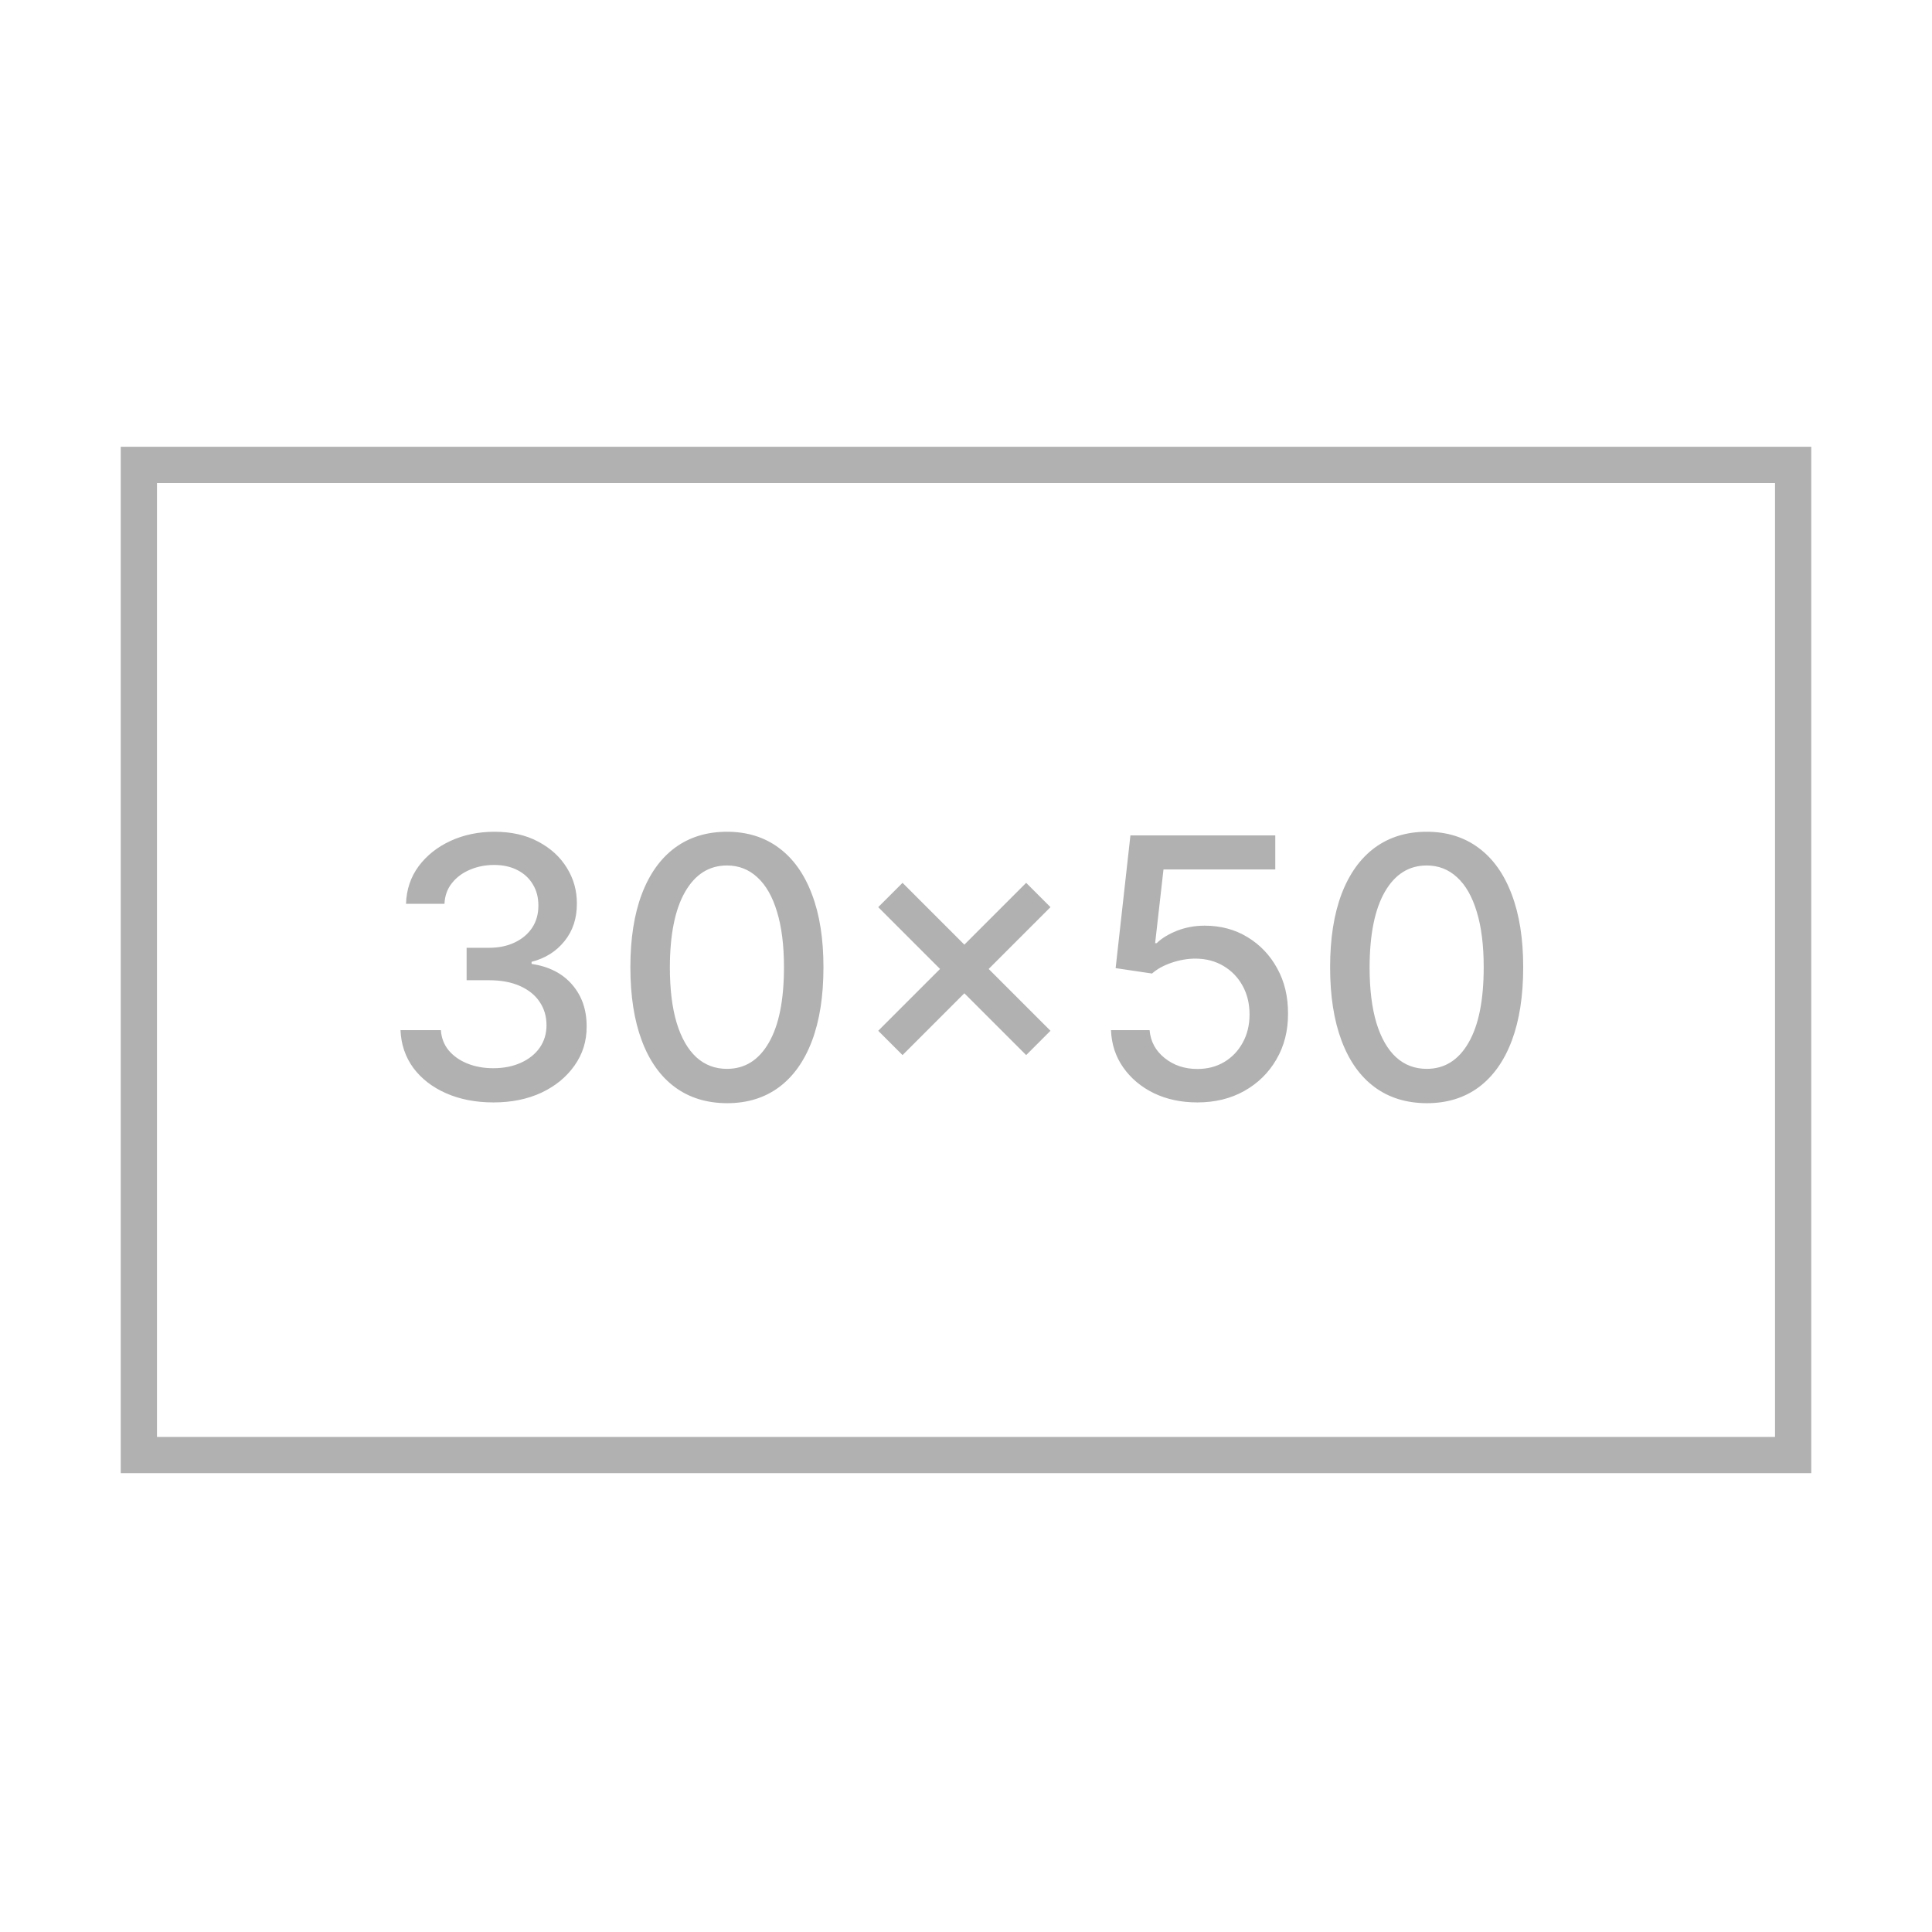
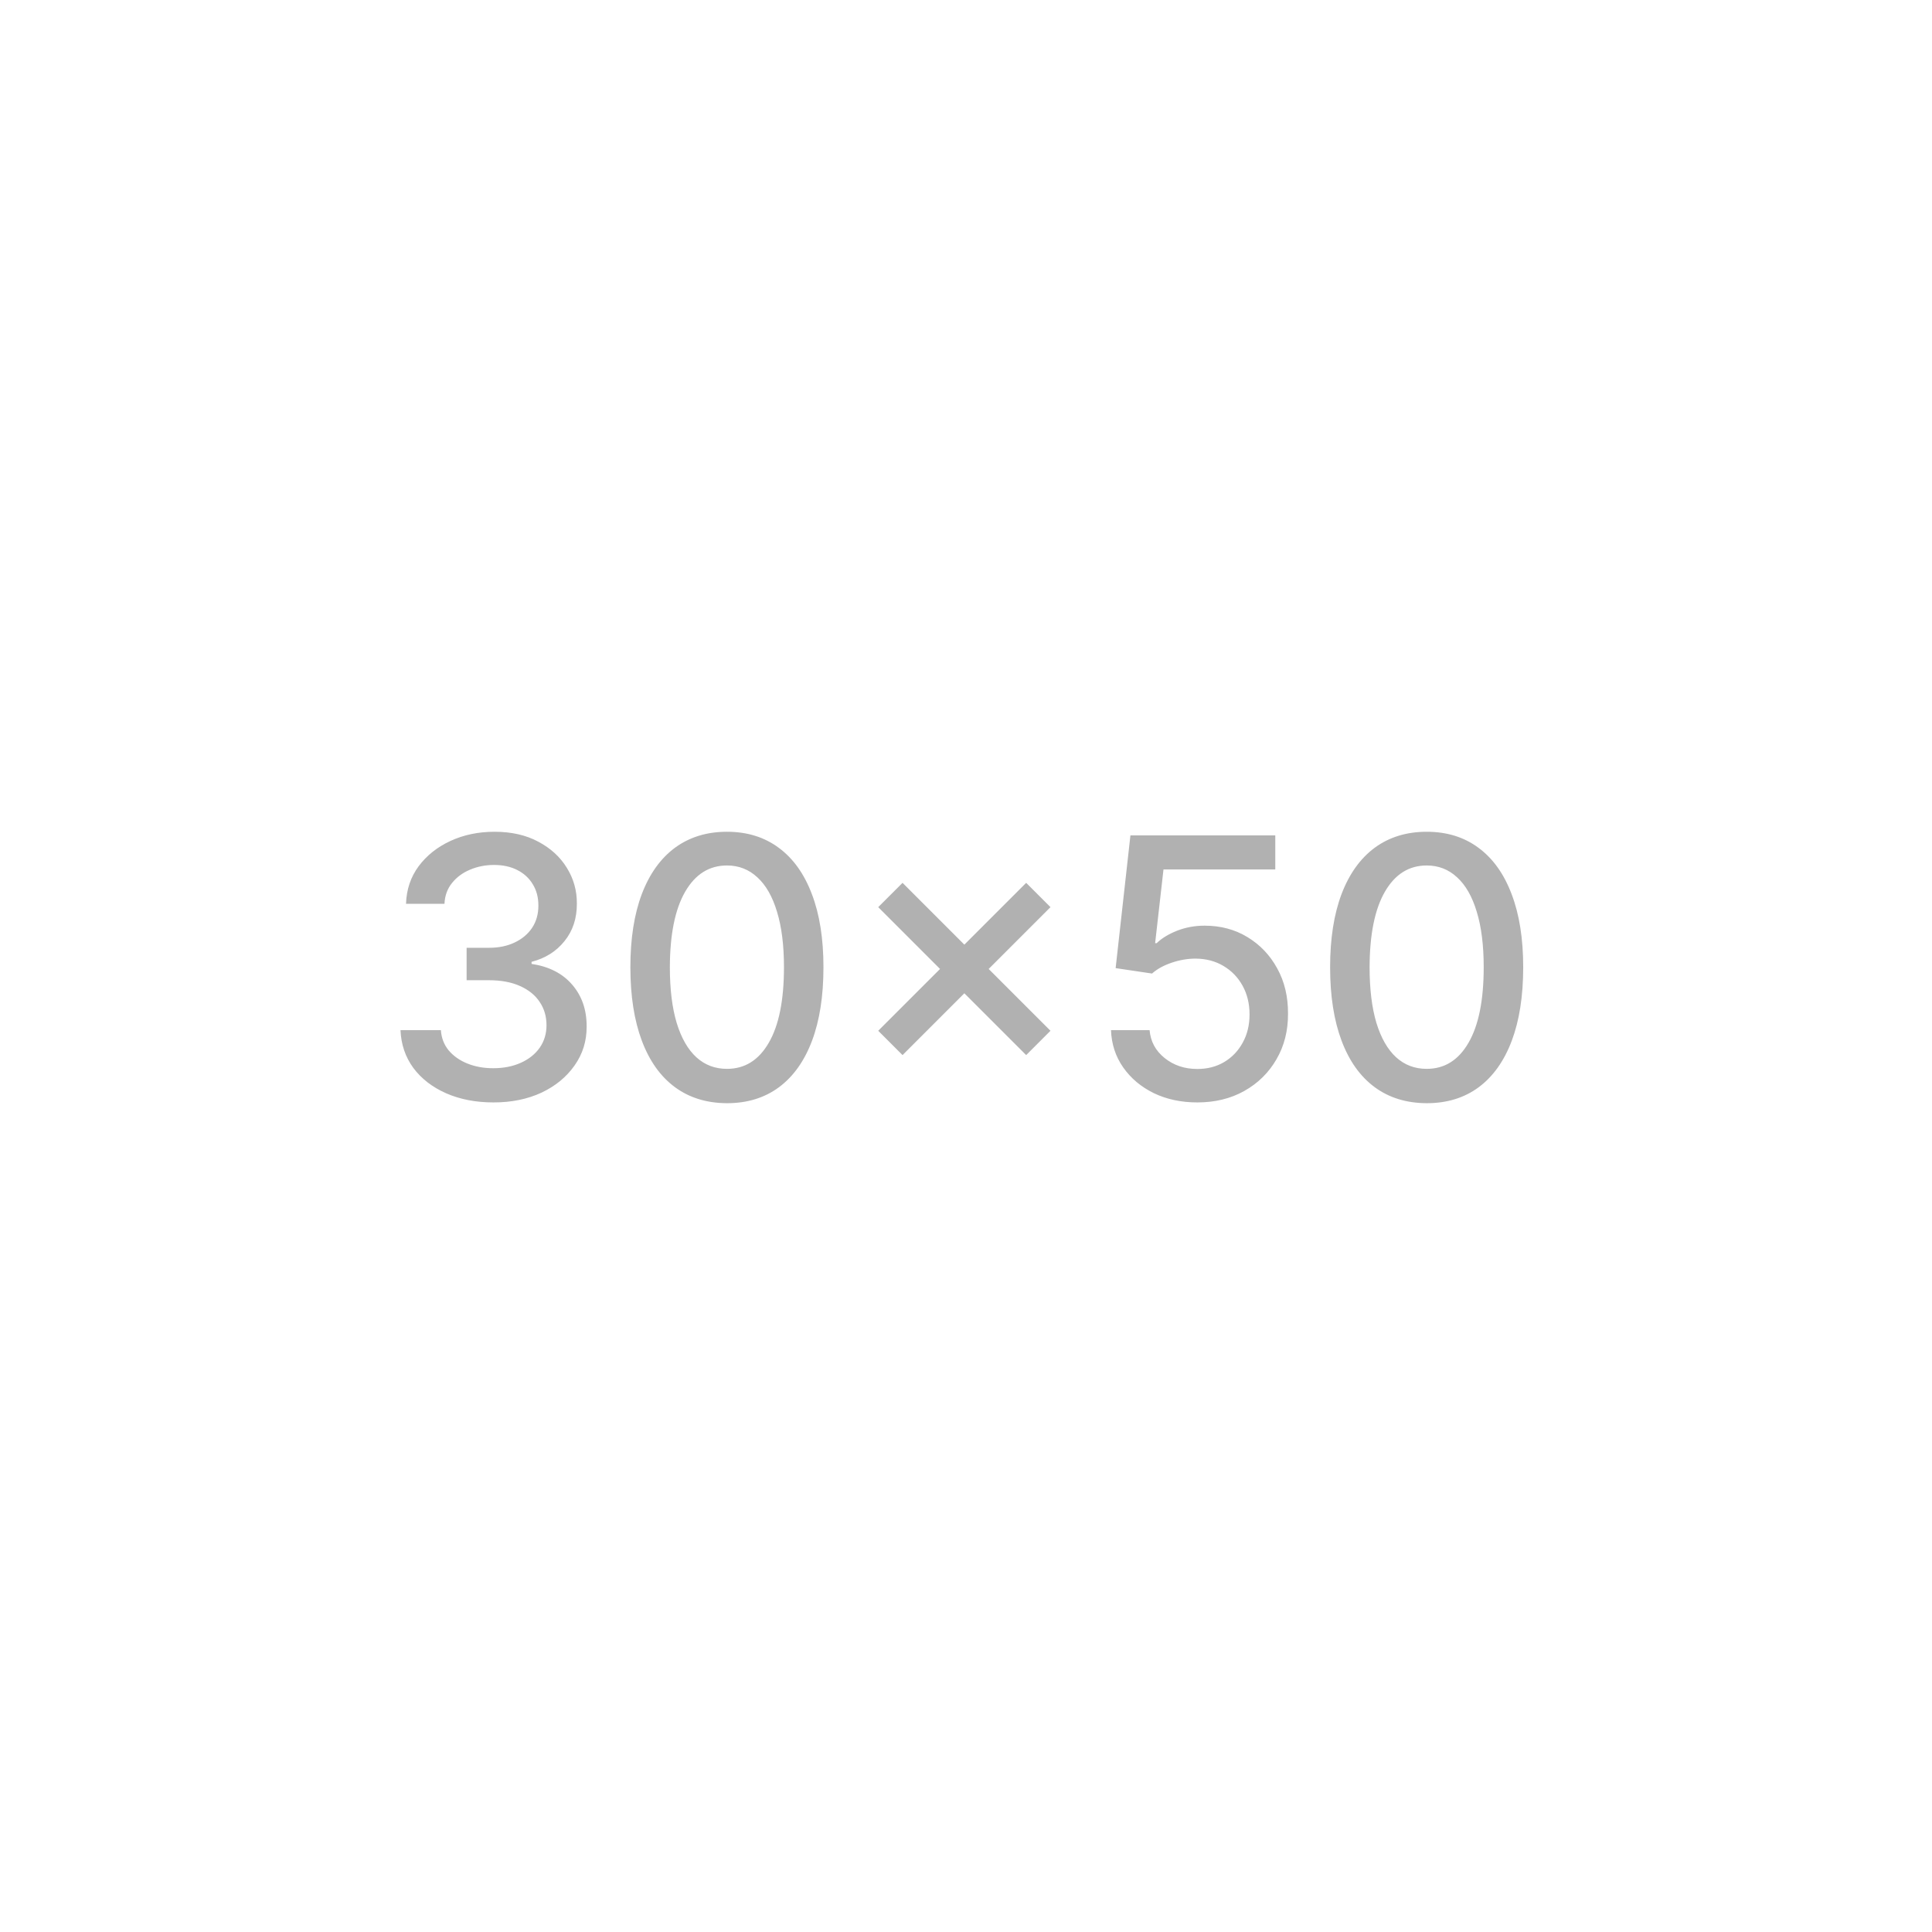
<svg xmlns="http://www.w3.org/2000/svg" width="160" height="160" viewBox="0 0 160 160" fill="none">
-   <rect x="11.5" y="38.5" width="137" height="82" stroke="#B1B1B1" stroke-width="3" />
  <path d="M40.869 91.298C39.406 91.298 38.099 91.046 36.949 90.542C35.806 90.038 34.9 89.338 34.232 88.443C33.572 87.541 33.217 86.497 33.167 85.311H36.512C36.555 85.957 36.771 86.519 37.162 86.994C37.56 87.463 38.078 87.825 38.717 88.081C39.357 88.337 40.067 88.465 40.848 88.465C41.708 88.465 42.467 88.315 43.128 88.017C43.795 87.719 44.318 87.303 44.694 86.771C45.07 86.231 45.259 85.609 45.259 84.906C45.259 84.175 45.07 83.532 44.694 82.978C44.325 82.417 43.781 81.977 43.064 81.657C42.354 81.337 41.494 81.178 40.486 81.178H38.643V78.493H40.486C41.295 78.493 42.006 78.347 42.617 78.056C43.234 77.765 43.717 77.36 44.065 76.842C44.413 76.316 44.587 75.702 44.587 74.999C44.587 74.324 44.435 73.738 44.129 73.241C43.831 72.737 43.405 72.342 42.851 72.058C42.304 71.774 41.658 71.632 40.912 71.632C40.202 71.632 39.538 71.763 38.92 72.026C38.309 72.282 37.812 72.651 37.428 73.134C37.045 73.61 36.839 74.182 36.81 74.849H33.625C33.661 73.671 34.009 72.633 34.669 71.739C35.337 70.844 36.217 70.144 37.311 69.64C38.405 69.136 39.619 68.883 40.955 68.883C42.354 68.883 43.561 69.157 44.577 69.704C45.599 70.244 46.388 70.965 46.942 71.867C47.503 72.769 47.78 73.756 47.773 74.828C47.78 76.05 47.439 77.087 46.75 77.939C46.068 78.791 45.159 79.363 44.023 79.654V79.825C45.472 80.045 46.594 80.62 47.389 81.55C48.192 82.481 48.59 83.635 48.583 85.013C48.59 86.213 48.256 87.289 47.581 88.241C46.913 89.192 46.001 89.942 44.843 90.489C43.685 91.028 42.361 91.298 40.869 91.298ZM60.205 91.362C58.522 91.355 57.084 90.911 55.891 90.031C54.697 89.15 53.785 87.868 53.153 86.185C52.521 84.501 52.205 82.474 52.205 80.102C52.205 77.737 52.521 75.716 53.153 74.04C53.792 72.364 54.708 71.085 55.901 70.204C57.102 69.324 58.536 68.883 60.205 68.883C61.874 68.883 63.306 69.327 64.499 70.215C65.692 71.096 66.605 72.374 67.237 74.05C67.876 75.719 68.195 77.737 68.195 80.102C68.195 82.481 67.879 84.512 67.247 86.195C66.615 87.871 65.703 89.153 64.509 90.041C63.316 90.922 61.882 91.362 60.205 91.362ZM60.205 88.518C61.683 88.518 62.837 87.797 63.668 86.355C64.506 84.913 64.925 82.829 64.925 80.102C64.925 78.29 64.733 76.76 64.35 75.51C63.973 74.253 63.43 73.301 62.719 72.655C62.016 72.001 61.178 71.675 60.205 71.675C58.735 71.675 57.581 72.399 56.743 73.848C55.905 75.297 55.482 77.381 55.475 80.102C55.475 81.92 55.663 83.457 56.04 84.715C56.423 85.965 56.967 86.913 57.67 87.559C58.373 88.198 59.218 88.518 60.205 88.518ZM84.983 87.378L72.731 75.126L74.745 73.113L86.996 85.364L84.983 87.378ZM74.745 87.378L72.731 85.364L84.983 73.113L86.996 75.126L74.745 87.378ZM99.157 91.298C97.822 91.298 96.621 91.043 95.556 90.531C94.498 90.013 93.653 89.303 93.02 88.401C92.388 87.499 92.051 86.469 92.008 85.311H95.204C95.283 86.249 95.698 87.019 96.451 87.623C97.204 88.227 98.106 88.528 99.157 88.528C99.995 88.528 100.737 88.337 101.383 87.953C102.037 87.562 102.548 87.026 102.918 86.344C103.294 85.663 103.482 84.885 103.482 84.011C103.482 83.124 103.29 82.332 102.907 81.636C102.523 80.94 101.994 80.393 101.32 79.995C100.652 79.597 99.885 79.395 99.018 79.388C98.358 79.388 97.694 79.501 97.026 79.729C96.359 79.956 95.819 80.254 95.407 80.624L92.392 80.176L93.617 69.182H105.613V72.005H96.355L95.663 78.109H95.79C96.216 77.697 96.781 77.353 97.484 77.076C98.195 76.799 98.954 76.66 99.764 76.66C101.092 76.66 102.275 76.977 103.312 77.609C104.356 78.241 105.176 79.104 105.773 80.197C106.376 81.284 106.675 82.534 106.668 83.947C106.675 85.361 106.355 86.621 105.709 87.729C105.07 88.837 104.182 89.711 103.045 90.35C101.916 90.982 100.62 91.298 99.157 91.298ZM118.155 91.362C116.471 91.355 115.033 90.911 113.84 90.031C112.647 89.15 111.734 87.868 111.102 86.185C110.47 84.501 110.154 82.474 110.154 80.102C110.154 77.737 110.47 75.716 111.102 74.04C111.741 72.364 112.657 71.085 113.851 70.204C115.051 69.324 116.486 68.883 118.155 68.883C119.824 68.883 121.255 69.327 122.448 70.215C123.641 71.096 124.554 72.374 125.186 74.05C125.825 75.719 126.145 77.737 126.145 80.102C126.145 82.481 125.829 84.512 125.196 86.195C124.564 87.871 123.652 89.153 122.459 90.041C121.265 90.922 119.831 91.362 118.155 91.362ZM118.155 88.518C119.632 88.518 120.786 87.797 121.617 86.355C122.455 84.913 122.874 82.829 122.874 80.102C122.874 78.29 122.682 76.76 122.299 75.51C121.922 74.253 121.379 73.301 120.669 72.655C119.966 72.001 119.128 71.675 118.155 71.675C116.684 71.675 115.53 72.399 114.692 73.848C113.854 75.297 113.432 77.381 113.424 80.102C113.424 81.92 113.613 83.457 113.989 84.715C114.373 85.965 114.916 86.913 115.619 87.559C116.322 88.198 117.167 88.518 118.155 88.518Z" fill="#B1B1B1" />
</svg>